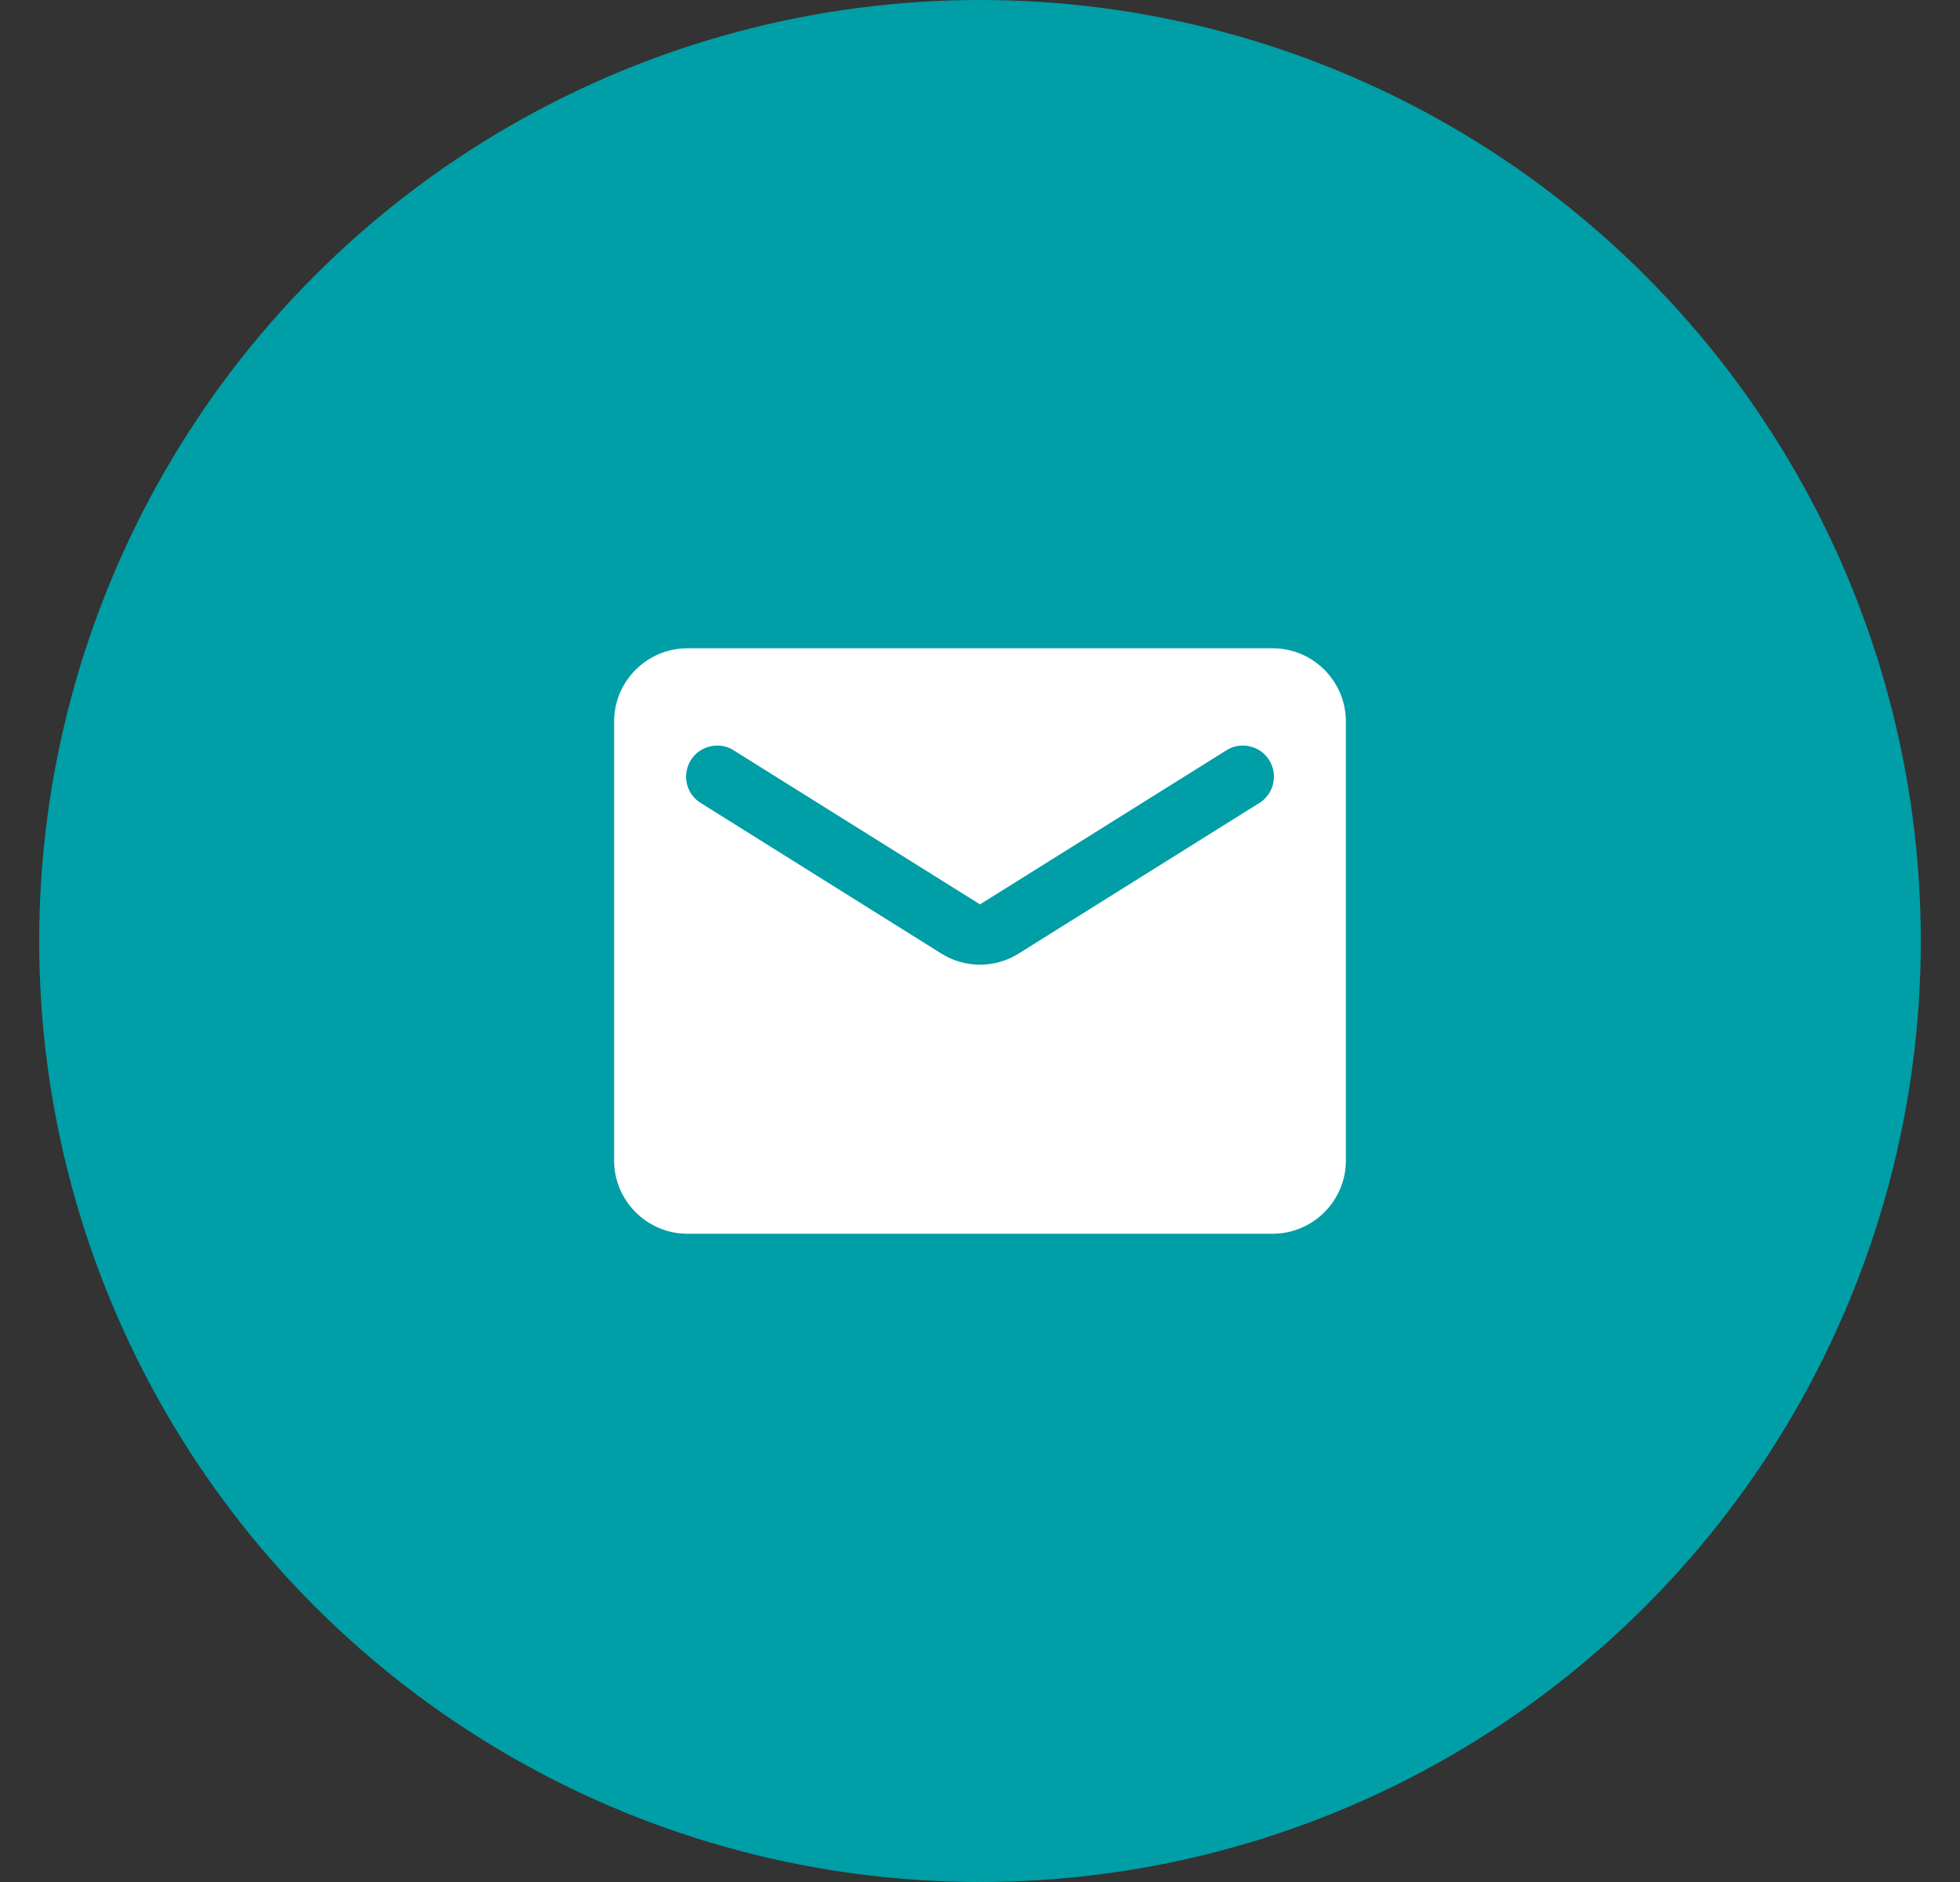
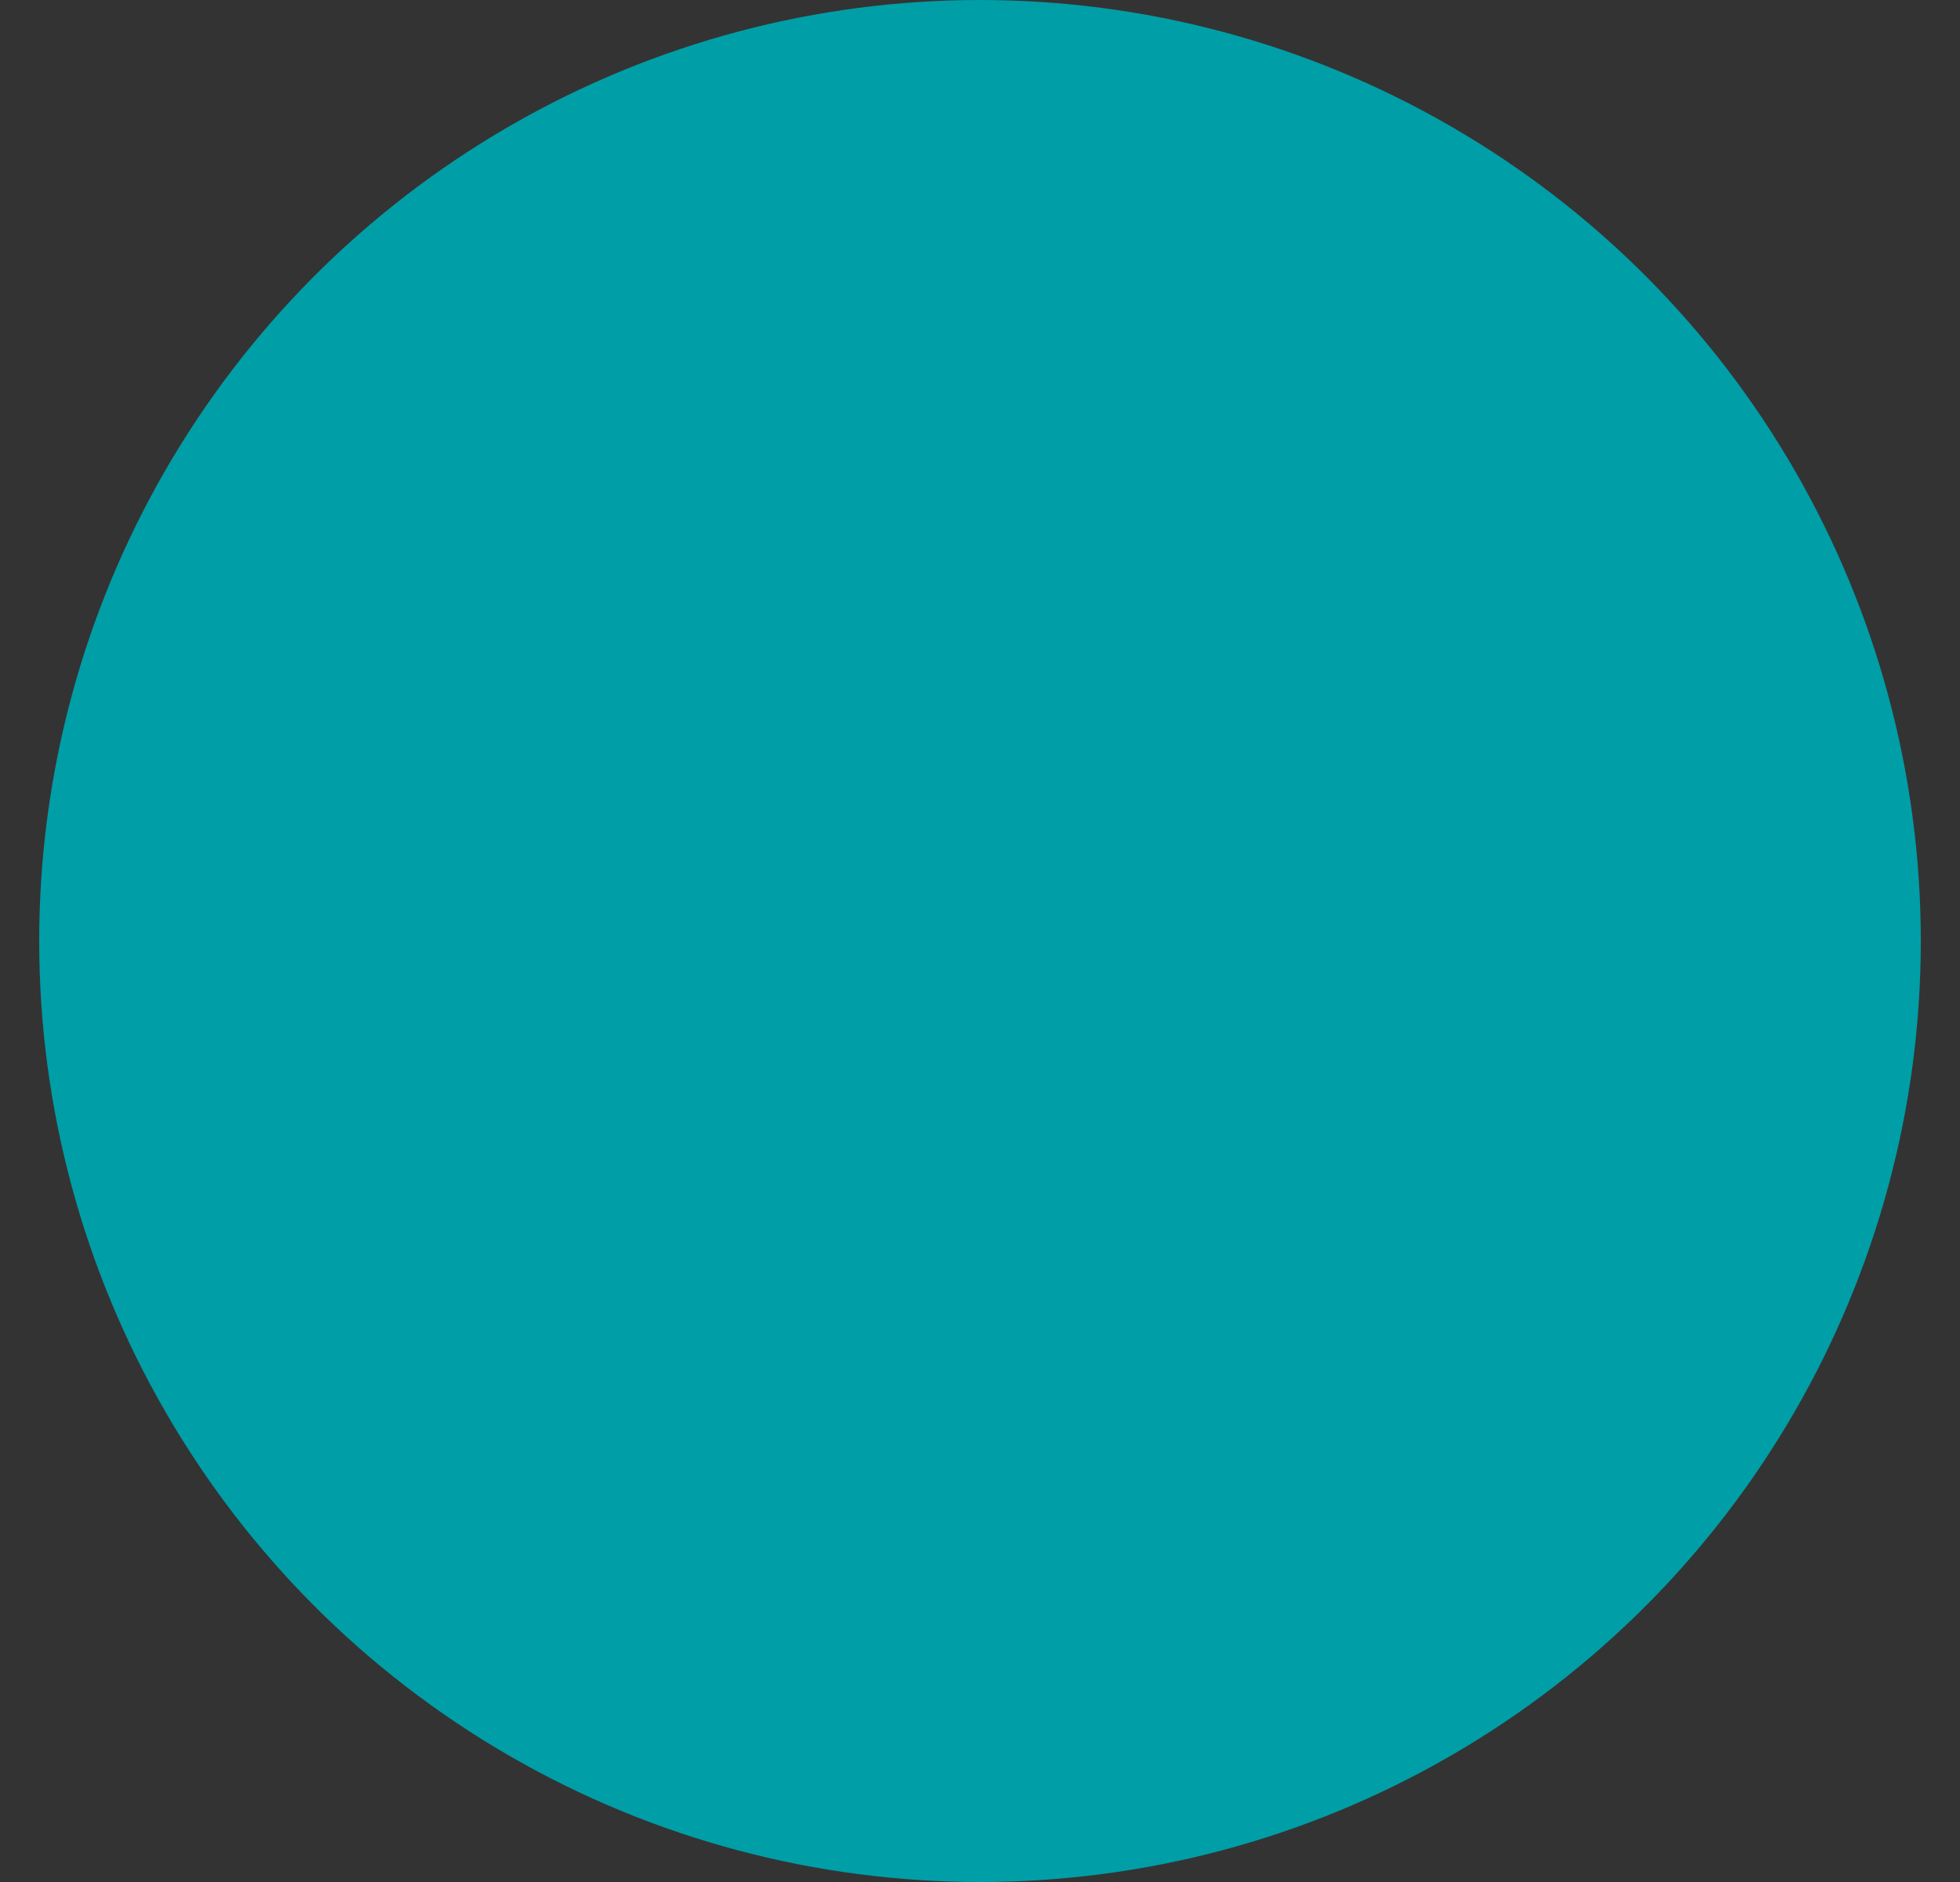
<svg xmlns="http://www.w3.org/2000/svg" width="25" height="24" viewBox="0 0 25 24" fill="none">
  <rect x="0" y="0" width="25" height="24" fill="#333333" stroke="none" />
  <g id="mail1">
    <circle id="Ellipse 12" cx="12.5" cy="12" r="12" fill="#009EA7" />
    <g id="ic:round-mail">
-       <path id="Vector" d="M16.233 8.267H8.767C8.254 8.267 7.833 8.687 7.833 9.2V14.8C7.833 15.313 8.254 15.733 8.767 15.733H16.233C16.747 15.733 17.167 15.313 17.167 14.8V9.2C17.167 8.687 16.747 8.267 16.233 8.267ZM16.047 10.25L12.995 12.159C12.691 12.35 12.309 12.35 12.005 12.159L8.954 10.25C8.907 10.224 8.866 10.188 8.833 10.146C8.8 10.103 8.777 10.054 8.763 10.002C8.75 9.95 8.747 9.896 8.756 9.843C8.764 9.79 8.783 9.739 8.811 9.694C8.84 9.648 8.877 9.609 8.921 9.578C8.965 9.548 9.015 9.526 9.068 9.516C9.12 9.505 9.174 9.505 9.227 9.515C9.28 9.526 9.329 9.547 9.373 9.578L12.5 11.533L15.627 9.578C15.671 9.547 15.721 9.526 15.773 9.515C15.826 9.505 15.88 9.505 15.933 9.516C15.985 9.526 16.035 9.548 16.079 9.578C16.123 9.609 16.161 9.648 16.189 9.694C16.218 9.739 16.236 9.79 16.245 9.843C16.253 9.896 16.25 9.95 16.237 10.002C16.224 10.054 16.2 10.103 16.167 10.146C16.135 10.188 16.094 10.224 16.047 10.25Z" fill="white" />
-     </g>
+       </g>
  </g>
</svg>